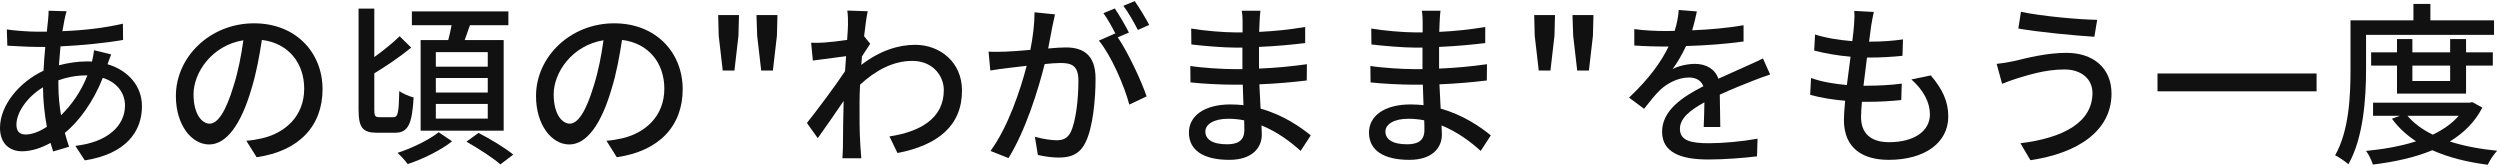
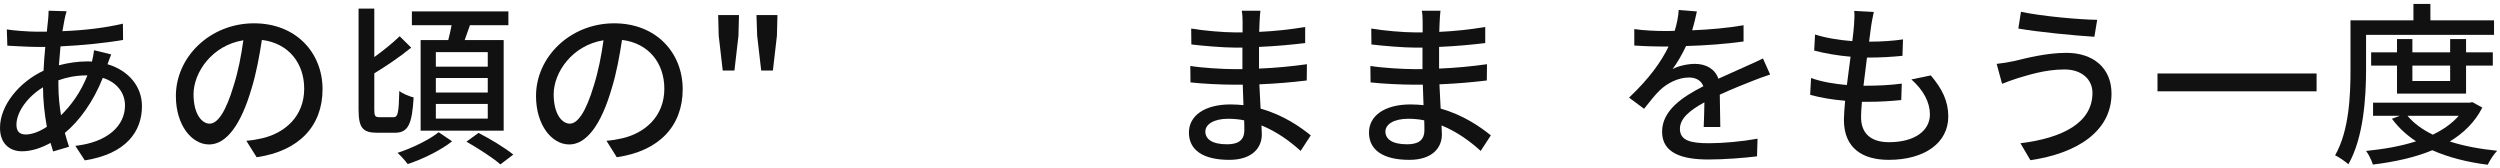
<svg xmlns="http://www.w3.org/2000/svg" width="715" height="48" viewBox="0 0 715 48" fill="none">
  <path d="M676.694 9.966V19.916C676.694 27.766 675.994 39.366 671.644 46.966C670.794 46.216 668.844 44.866 667.844 44.416C671.894 37.316 672.244 27.166 672.244 19.916V5.816H690.244V1.116H695.094V5.816H713.294V9.966H676.694ZM700.744 18.766H689.944V23.166H700.744V18.766ZM705.294 26.766H685.544V18.766H678.144V14.966H685.544V11.166H689.944V14.966H700.744V11.166H705.294V14.966H712.944V18.766H705.294V26.766ZM703.194 33.116H688.544C690.344 35.266 692.794 37.066 695.794 38.516C698.744 37.066 701.294 35.316 703.194 33.116ZM707.094 29.216L709.944 30.766C707.844 34.916 704.594 38.066 700.644 40.466C704.644 41.766 709.244 42.616 714.194 43.116C713.244 44.066 712.044 45.916 711.494 47.116C705.594 46.366 700.244 45.016 695.644 42.966C690.594 45.066 684.744 46.316 678.644 47.066C678.294 45.916 677.444 44.116 676.694 43.166C681.744 42.666 686.644 41.816 690.994 40.416C688.244 38.616 685.944 36.466 684.094 33.966L686.344 33.116H678.694V29.366H706.244L707.094 29.216Z" fill="#111111" />
  <path d="M617.044 21.016H662.544V26.116H617.044V21.016Z" fill="#111111" />
  <path d="M598.444 26.566C598.444 22.716 595.394 19.866 590.444 19.866C584.744 19.866 579.844 21.566 577.044 22.366C575.544 22.816 573.894 23.466 572.594 23.966L571.044 18.266C572.544 18.116 574.444 17.816 575.994 17.466C579.594 16.616 585.244 15.116 591.044 15.116C598.494 15.116 603.894 19.316 603.894 26.766C603.894 37.516 594.094 43.866 580.694 45.816L577.844 40.966C590.094 39.466 598.444 35.016 598.444 26.566ZM577.994 3.366C583.644 4.616 594.744 5.616 599.794 5.666L598.994 10.516C593.344 10.166 582.944 9.166 577.244 8.166L577.994 3.366Z" fill="#111111" />
  <path d="M535.908 3.416C535.558 4.966 535.358 6.166 535.158 7.366C535.008 8.466 534.808 10.016 534.558 11.916C538.258 11.916 541.608 11.666 544.258 11.266L544.108 15.966C541.008 16.266 538.158 16.466 534.058 16.466H533.958C533.608 19.066 533.258 21.916 532.958 24.516C533.208 24.516 533.408 24.516 533.658 24.516C536.908 24.516 540.508 24.366 543.908 23.916L543.758 28.616C540.708 28.916 537.658 29.116 534.408 29.116C533.758 29.116 533.158 29.116 532.508 29.116C532.358 30.866 532.258 32.416 532.258 33.466C532.258 38.016 534.908 40.666 540.258 40.666C547.558 40.666 551.958 37.416 551.958 32.716C551.958 29.316 550.158 25.816 546.658 22.716L552.208 21.566C555.558 25.516 557.208 29.016 557.208 33.316C557.208 40.816 550.508 45.716 540.158 45.716C532.908 45.716 527.358 42.566 527.358 34.266C527.358 32.966 527.508 31.066 527.708 28.816C524.058 28.516 520.558 27.916 517.708 27.116L517.958 22.316C521.208 23.466 524.808 24.016 528.208 24.316C528.558 21.666 528.908 18.866 529.258 16.216C525.658 15.916 521.908 15.266 518.858 14.466L519.108 9.866C522.158 10.866 526.058 11.466 529.758 11.766C530.008 9.966 530.158 8.366 530.258 7.066C530.408 5.066 530.408 4.116 530.308 3.116L535.908 3.416Z" fill="#111111" />
  <path d="M485.308 3.266C485.008 4.666 484.608 6.516 483.958 8.666C488.858 8.466 494.108 8.016 498.658 7.216V11.866C493.758 12.566 487.608 13.016 482.208 13.166C481.108 15.516 479.758 17.866 478.358 19.766C480.008 18.816 482.808 18.266 484.758 18.266C487.908 18.266 490.508 19.716 491.458 22.516C494.558 21.066 497.108 20.016 499.458 18.916C501.158 18.166 502.608 17.516 504.208 16.716L506.258 21.316C504.808 21.766 502.658 22.566 501.158 23.166C498.608 24.166 495.358 25.466 491.858 27.066C491.908 29.916 491.958 33.916 492.008 36.316H487.258C487.358 34.566 487.408 31.716 487.458 29.266C483.158 31.616 480.458 33.916 480.458 36.866C480.458 40.266 483.708 40.966 488.758 40.966C492.808 40.966 498.258 40.466 502.658 39.666L502.508 44.716C498.908 45.166 493.108 45.616 488.608 45.616C481.158 45.616 475.358 43.866 475.358 37.666C475.358 31.516 481.358 27.616 487.158 24.666C486.508 22.916 484.908 22.166 483.058 22.166C480.008 22.166 476.858 23.766 474.758 25.766C473.308 27.166 471.858 29.016 470.208 31.116L465.908 27.916C471.758 22.416 475.158 17.566 477.208 13.316C476.708 13.316 476.208 13.316 475.758 13.316C473.658 13.316 470.208 13.216 467.408 13.016V8.316C470.058 8.716 473.608 8.866 476.008 8.866C476.958 8.866 477.958 8.866 478.958 8.816C479.608 6.766 480.008 4.666 480.108 2.866L485.308 3.266Z" fill="#111111" />
-   <path d="M440.079 20.166L438.929 10.216L438.779 4.316H444.729L444.579 10.216L443.429 20.166H440.079ZM451.079 20.166L449.929 10.216L449.729 4.316H455.729L455.579 10.216L454.429 20.166H451.079Z" fill="#111111" />
  <path d="M396.229 37.616C396.229 39.766 398.129 41.266 402.429 41.266C405.229 41.266 407.379 40.416 407.379 37.216C407.379 36.516 407.379 35.516 407.329 34.416C405.879 34.116 404.329 33.966 402.779 33.966C398.529 33.966 396.229 35.616 396.229 37.616ZM411.979 3.066C411.879 3.966 411.779 5.066 411.729 6.466C411.679 7.066 411.679 8.016 411.629 9.116C415.929 8.916 420.329 8.466 424.779 7.716V12.316C421.079 12.766 416.429 13.216 411.579 13.416C411.579 15.666 411.579 18.016 411.579 19.616C416.529 19.416 420.929 18.966 425.279 18.366L425.229 23.016C420.629 23.566 416.479 23.916 411.679 24.116C411.779 26.416 411.929 28.816 412.029 31.066C418.529 32.866 423.479 36.366 426.379 38.716L423.479 43.166C420.629 40.566 416.829 37.716 412.279 35.866C412.329 36.916 412.379 37.766 412.379 38.466C412.379 42.266 409.629 45.716 403.079 45.716C395.579 45.716 391.529 42.916 391.529 37.916C391.529 33.116 395.979 29.866 403.429 29.866C404.729 29.866 405.929 29.966 407.129 30.066C407.079 28.116 406.979 26.066 406.929 24.216C406.029 24.216 405.129 24.216 404.179 24.216C400.979 24.216 395.429 23.966 391.979 23.566L391.929 18.866C395.329 19.416 401.229 19.766 404.279 19.766C405.129 19.766 405.979 19.766 406.829 19.766C406.829 17.716 406.829 15.616 406.829 13.616C406.179 13.616 405.479 13.616 404.779 13.616C401.479 13.616 395.479 13.116 392.229 12.716L392.179 8.166C395.529 8.766 401.529 9.266 404.729 9.266C405.429 9.266 406.179 9.266 406.879 9.266C406.879 8.116 406.879 7.066 406.879 6.216C406.879 5.366 406.829 3.866 406.629 3.066H411.979Z" fill="#111111" />
  <path d="M344.729 37.616C344.729 39.766 346.629 41.266 350.929 41.266C353.729 41.266 355.879 40.416 355.879 37.216C355.879 36.516 355.879 35.516 355.829 34.416C354.379 34.116 352.829 33.966 351.279 33.966C347.029 33.966 344.729 35.616 344.729 37.616ZM360.479 3.066C360.379 3.966 360.279 5.066 360.229 6.466C360.179 7.066 360.179 8.016 360.129 9.116C364.429 8.916 368.829 8.466 373.279 7.716V12.316C369.579 12.766 364.929 13.216 360.079 13.416C360.079 15.666 360.079 18.016 360.079 19.616C365.029 19.416 369.429 18.966 373.779 18.366L373.729 23.016C369.129 23.566 364.979 23.916 360.179 24.116C360.279 26.416 360.429 28.816 360.529 31.066C367.029 32.866 371.979 36.366 374.879 38.716L371.979 43.166C369.129 40.566 365.329 37.716 360.779 35.866C360.829 36.916 360.879 37.766 360.879 38.466C360.879 42.266 358.129 45.716 351.579 45.716C344.079 45.716 340.029 42.916 340.029 37.916C340.029 33.116 344.479 29.866 351.929 29.866C353.229 29.866 354.429 29.966 355.629 30.066C355.579 28.116 355.479 26.066 355.429 24.216C354.529 24.216 353.629 24.216 352.679 24.216C349.479 24.216 343.929 23.966 340.479 23.566L340.429 18.866C343.829 19.416 349.729 19.766 352.779 19.766C353.629 19.766 354.479 19.766 355.329 19.766C355.329 17.716 355.329 15.616 355.329 13.616C354.679 13.616 353.979 13.616 353.279 13.616C349.979 13.616 343.979 13.116 340.729 12.716L340.679 8.166C344.029 8.766 350.029 9.266 353.229 9.266C353.929 9.266 354.679 9.266 355.379 9.266C355.379 8.116 355.379 7.066 355.379 6.216C355.379 5.366 355.329 3.866 355.129 3.066H360.479Z" fill="#111111" />
-   <path d="M301.729 4.116C301.479 5.166 301.229 6.466 300.979 7.566C300.679 9.116 300.229 11.516 299.779 13.866C301.829 13.666 303.679 13.566 304.829 13.566C309.629 13.566 313.329 15.516 313.329 22.516C313.329 28.416 312.579 36.466 310.479 40.666C308.829 44.116 306.229 45.066 302.779 45.066C300.829 45.066 298.479 44.716 296.829 44.316L295.979 39.116C298.029 39.716 300.729 40.116 302.129 40.116C303.879 40.116 305.279 39.666 306.229 37.766C307.729 34.616 308.429 28.266 308.429 23.066C308.429 18.766 306.479 18.016 303.329 18.016C302.279 18.016 300.629 18.116 298.779 18.316C296.929 25.666 293.379 37.216 288.429 45.216L283.279 43.166C288.279 36.416 291.879 25.616 293.629 18.816C291.379 19.066 289.329 19.316 288.179 19.466C286.929 19.616 284.579 19.916 283.229 20.166L282.729 14.766C284.379 14.866 285.879 14.816 287.579 14.766C289.179 14.716 291.879 14.516 294.679 14.266C295.429 10.566 295.879 6.766 295.879 3.516L301.729 4.116ZM324.529 0.316C325.829 2.166 327.729 5.316 328.679 7.116L325.429 8.566C324.329 6.416 322.729 3.566 321.279 1.666L324.529 0.316ZM318.829 2.416C320.079 4.216 321.879 7.366 322.879 9.316L319.679 10.666C322.729 15.166 326.479 23.266 327.929 27.566L322.979 29.916C321.579 24.566 317.779 15.816 314.279 11.616L318.929 9.566C318.979 9.666 319.079 9.766 319.129 9.866C318.179 7.916 316.779 5.416 315.579 3.766L318.829 2.416Z" fill="#111111" />
-   <path d="M242.529 7.066C242.529 5.766 242.529 4.366 242.329 3.016L248.179 3.216C247.879 4.516 247.479 7.166 247.129 10.416H247.179L248.879 12.516C248.279 13.416 247.329 14.866 246.529 16.116C246.479 16.916 246.379 17.766 246.329 18.566C251.679 14.416 257.079 12.816 261.729 12.816C268.979 12.816 275.129 17.916 275.129 25.816C275.179 35.916 268.279 41.516 256.679 43.766L254.379 39.016C262.979 37.716 269.979 33.966 269.929 25.716C269.929 21.816 266.879 17.416 260.929 17.416C255.379 17.416 250.379 20.166 245.979 24.216C245.879 26.066 245.829 27.816 245.829 29.416C245.829 33.766 245.779 37.316 246.079 41.866C246.129 42.766 246.229 44.216 246.329 45.266H240.929C240.979 44.366 241.079 42.766 241.079 41.966C241.129 37.266 241.129 34.416 241.279 28.866C238.929 32.316 235.979 36.616 233.879 39.516L230.779 35.166C233.579 31.666 238.979 24.466 241.679 20.366C241.779 18.966 241.879 17.466 241.979 16.066C239.629 16.366 235.479 16.916 232.479 17.316L231.979 12.216C233.229 12.266 234.279 12.266 235.729 12.166C237.279 12.066 239.879 11.766 242.279 11.416C242.429 9.266 242.529 7.616 242.529 7.066Z" fill="#111111" />
  <path d="M206.7 20.166L205.55 10.216L205.4 4.316H211.35L211.2 10.216L210.05 20.166H206.7ZM217.7 20.166L216.55 10.216L216.35 4.316H222.35L222.2 10.216L221.05 20.166H217.7Z" fill="#111111" />
  <path d="M195.25 25.516C195.25 36.016 188.55 43.216 176.4 44.966L173.45 40.266C175.15 40.116 176.65 39.866 177.9 39.566C184.3 38.116 190 33.416 190 25.366C190 18.116 185.6 12.366 177.9 11.416C177.2 15.916 176.35 20.766 174.9 25.466C171.9 35.666 167.75 41.316 162.8 41.316C157.85 41.316 153.3 35.816 153.3 27.466C153.3 16.266 163.1 6.666 175.65 6.666C187.65 6.666 195.25 15.066 195.25 25.516ZM158.35 26.966C158.35 32.716 160.8 35.366 162.95 35.366C165.2 35.366 167.55 32.116 169.85 24.416C171.1 20.466 172 15.916 172.6 11.516C163.6 12.966 158.35 20.766 158.35 26.966Z" fill="#111111" />
  <path d="M139.5 19.066V14.916H124.65V19.066H139.5ZM139.5 26.466V22.316H124.65V26.466H139.5ZM139.5 33.916V29.716H124.65V33.916H139.5ZM120.3 11.466H128.2C128.55 10.116 128.9 8.616 129.15 7.216H117.8V3.266H145.4V7.216H134.4C133.9 8.666 133.4 10.116 132.9 11.466H144.05V37.366H120.3V11.466ZM108.55 33.516H112.55C113.85 33.516 114.05 32.116 114.2 26.016C115.2 26.816 117.05 27.566 118.3 27.866C117.85 35.516 116.75 37.966 112.95 37.966H107.85C103.7 37.966 102.55 36.516 102.55 31.266V2.466H107.05V16.316C109.7 14.416 112.4 12.216 114.3 10.366L117.6 13.616C114.45 16.216 110.35 18.966 107.05 20.966V31.316C107.05 33.166 107.25 33.516 108.55 33.516ZM125.45 37.816L129.3 40.416C126.15 42.916 120.95 45.516 116.6 46.916C115.95 46.016 114.6 44.516 113.7 43.716C117.9 42.366 122.95 39.866 125.45 37.816ZM133.4 40.516L136.85 38.016C140.1 39.666 144.5 42.316 146.8 44.216L143.1 47.016C141.05 45.166 136.65 42.366 133.4 40.516Z" fill="#111111" />
  <path d="M92.25 25.516C92.25 36.016 85.55 43.216 73.4 44.966L70.45 40.266C72.15 40.116 73.65 39.866 74.9 39.566C81.3 38.116 87 33.416 87 25.366C87 18.116 82.6 12.366 74.9 11.416C74.2 15.916 73.35 20.766 71.9 25.466C68.9 35.666 64.75 41.316 59.8 41.316C54.85 41.316 50.3 35.816 50.3 27.466C50.3 16.266 60.1 6.666 72.65 6.666C84.65 6.666 92.25 15.066 92.25 25.516ZM55.35 26.966C55.35 32.716 57.8 35.366 59.95 35.366C62.2 35.366 64.55 32.116 66.85 24.416C68.1 20.466 69 15.916 69.6 11.516C60.6 12.966 55.35 20.766 55.35 26.966Z" fill="#111111" />
  <path d="M19.05 3.216C18.8 3.966 18.6 4.866 18.45 5.616C18.25 6.566 18.05 7.716 17.85 8.916C24.1 8.666 29.85 8.016 35.15 6.766L35.2 11.416C30.15 12.316 23.45 12.966 17.3 13.266C17.15 14.966 17 16.816 16.85 18.666C19.5 17.966 22.35 17.566 24.85 17.566C25.35 17.566 25.85 17.566 26.3 17.616C26.55 16.716 26.8 15.216 26.9 14.366L31.8 15.566C31.5 16.216 31.1 17.466 30.75 18.366C36.8 20.166 40.6 24.716 40.6 30.366C40.6 37.516 36.15 44.016 24.25 45.866L21.55 41.716C30.85 40.666 35.75 35.916 35.75 30.166C35.75 26.666 33.55 23.566 29.4 22.266C26.65 29.216 22.6 34.666 18.55 38.016C18.9 39.416 19.35 40.716 19.75 41.966L15.2 43.316C14.95 42.566 14.7 41.766 14.45 40.866C11.85 42.316 9 43.266 6.3 43.266C2.85 43.266 0 41.166 0 36.566C0 30.116 5.5 23.466 12.45 20.216C12.55 17.916 12.75 15.566 12.95 13.416C12.1 13.416 11.3 13.416 10.5 13.416C8.15 13.416 4.25 13.166 2.1 13.066L1.95 8.416C3.7 8.716 8.1 9.066 10.65 9.066C11.55 9.066 12.5 9.066 13.4 9.066C13.5 7.816 13.65 6.716 13.75 5.716C13.85 4.816 13.9 3.766 13.9 3.066L19.05 3.216ZM16.7 24.166C16.7 27.366 17 30.266 17.45 32.966C20.35 30.116 23.05 26.466 25 21.566H24.65C21.6 21.566 18.9 22.166 16.7 22.966C16.7 23.366 16.7 23.766 16.7 24.166ZM4.7 35.666C4.7 37.516 5.55 38.466 7.35 38.466C9.05 38.466 11.2 37.716 13.4 36.266C12.75 32.716 12.3 28.666 12.3 24.966C7.85 27.666 4.7 32.066 4.7 35.666Z" fill="#111111" />
</svg>